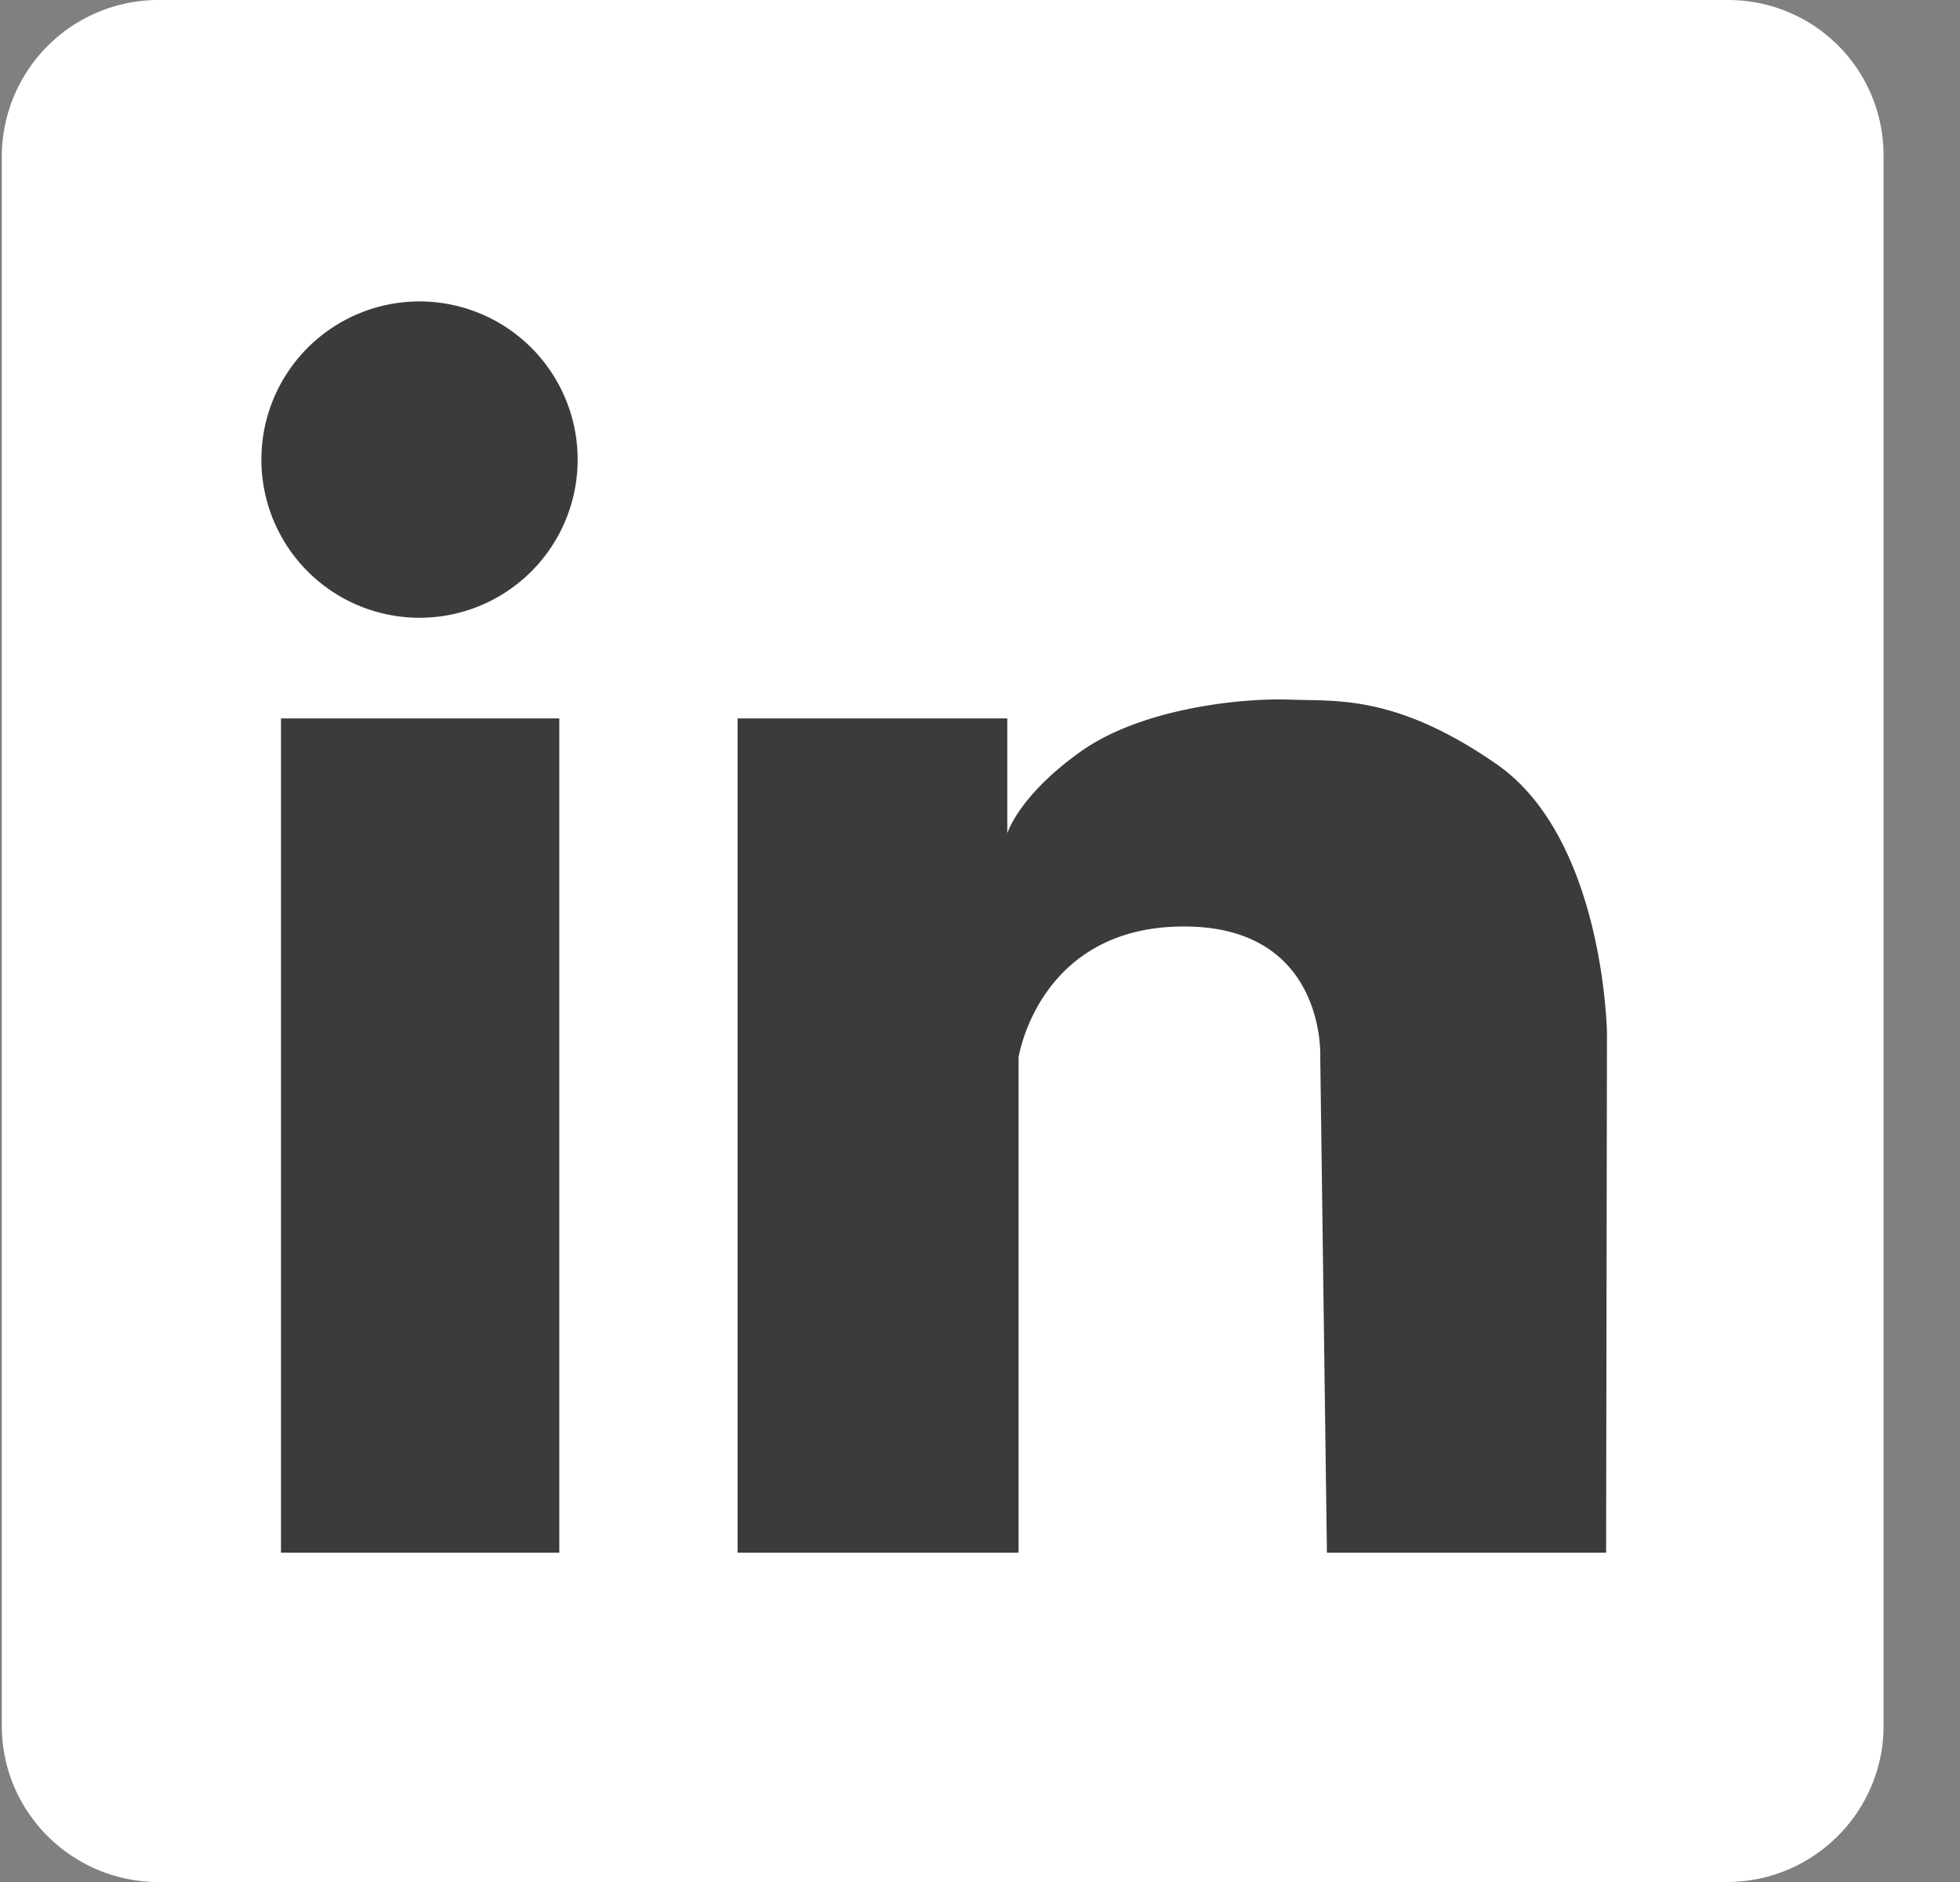
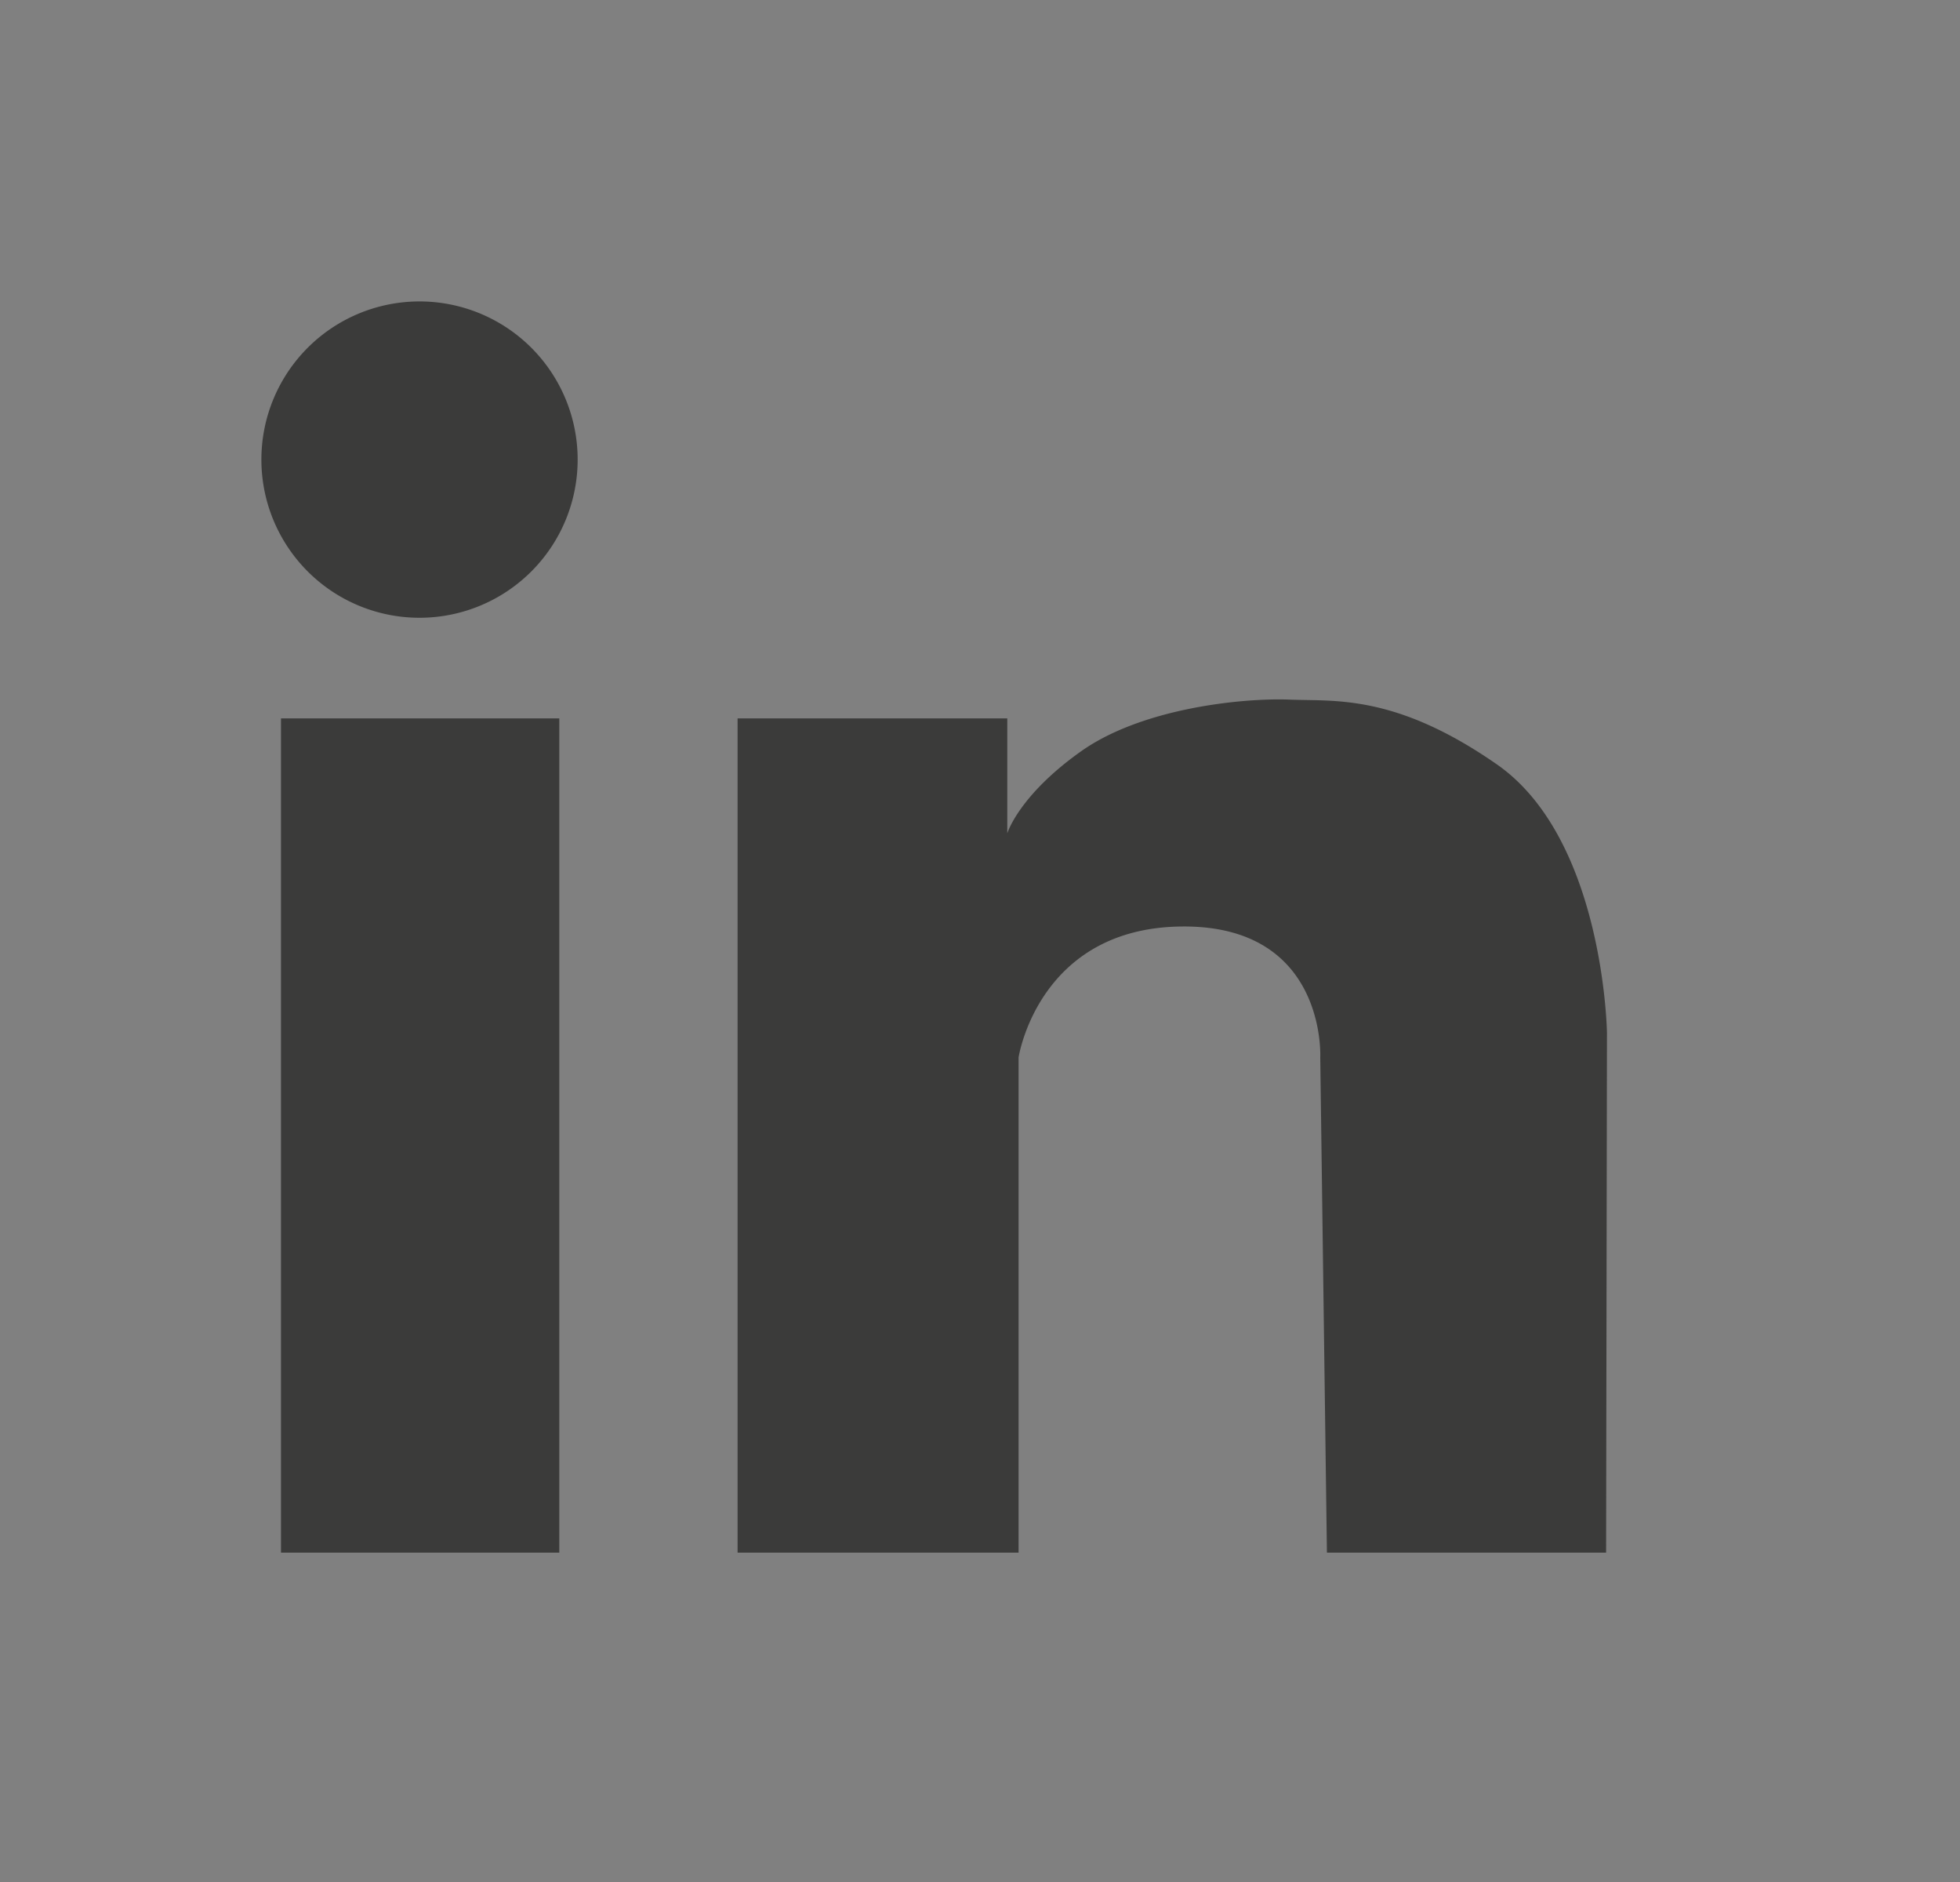
<svg xmlns="http://www.w3.org/2000/svg" width="25" height="24">
  <rect width="100%" height="100%" fill="#808080" stroke="none" />
  <g fill="none" fill-rule="evenodd">
-     <path d="M22.04 0H2.018A1.998 1.998 0 0 0 .023 1.992v20.016C.023 23.114.926 24 2.02 24h20.005c1.108 0 2-.897 2-1.992V1.992A1.98 1.98 0 0 0 22.038 0Z" fill="#FFF" fill-rule="nonzero" />
    <path d="M20.486 19.8h-3.561l-.085-6.315s.085-1.682-1.756-1.67c-1.84.011-2.092 1.67-2.092 1.67V19.8H9.408V9.161h3.44v1.466s.144-.48.938-1.044c.795-.565 2.104-.685 2.67-.661.566.023 1.337-.074 2.623.816 1.383.947 1.418 3.434 1.418 3.434l-.011 6.628Zm-13.353 0H3.584V9.161h3.55v10.64ZM5.351 7.878a2.016 2.016 0 1 1 0-4.034 2.017 2.017 0 1 1 0 4.034Z" fill="#3B3B3A" />
  </g>
</svg>